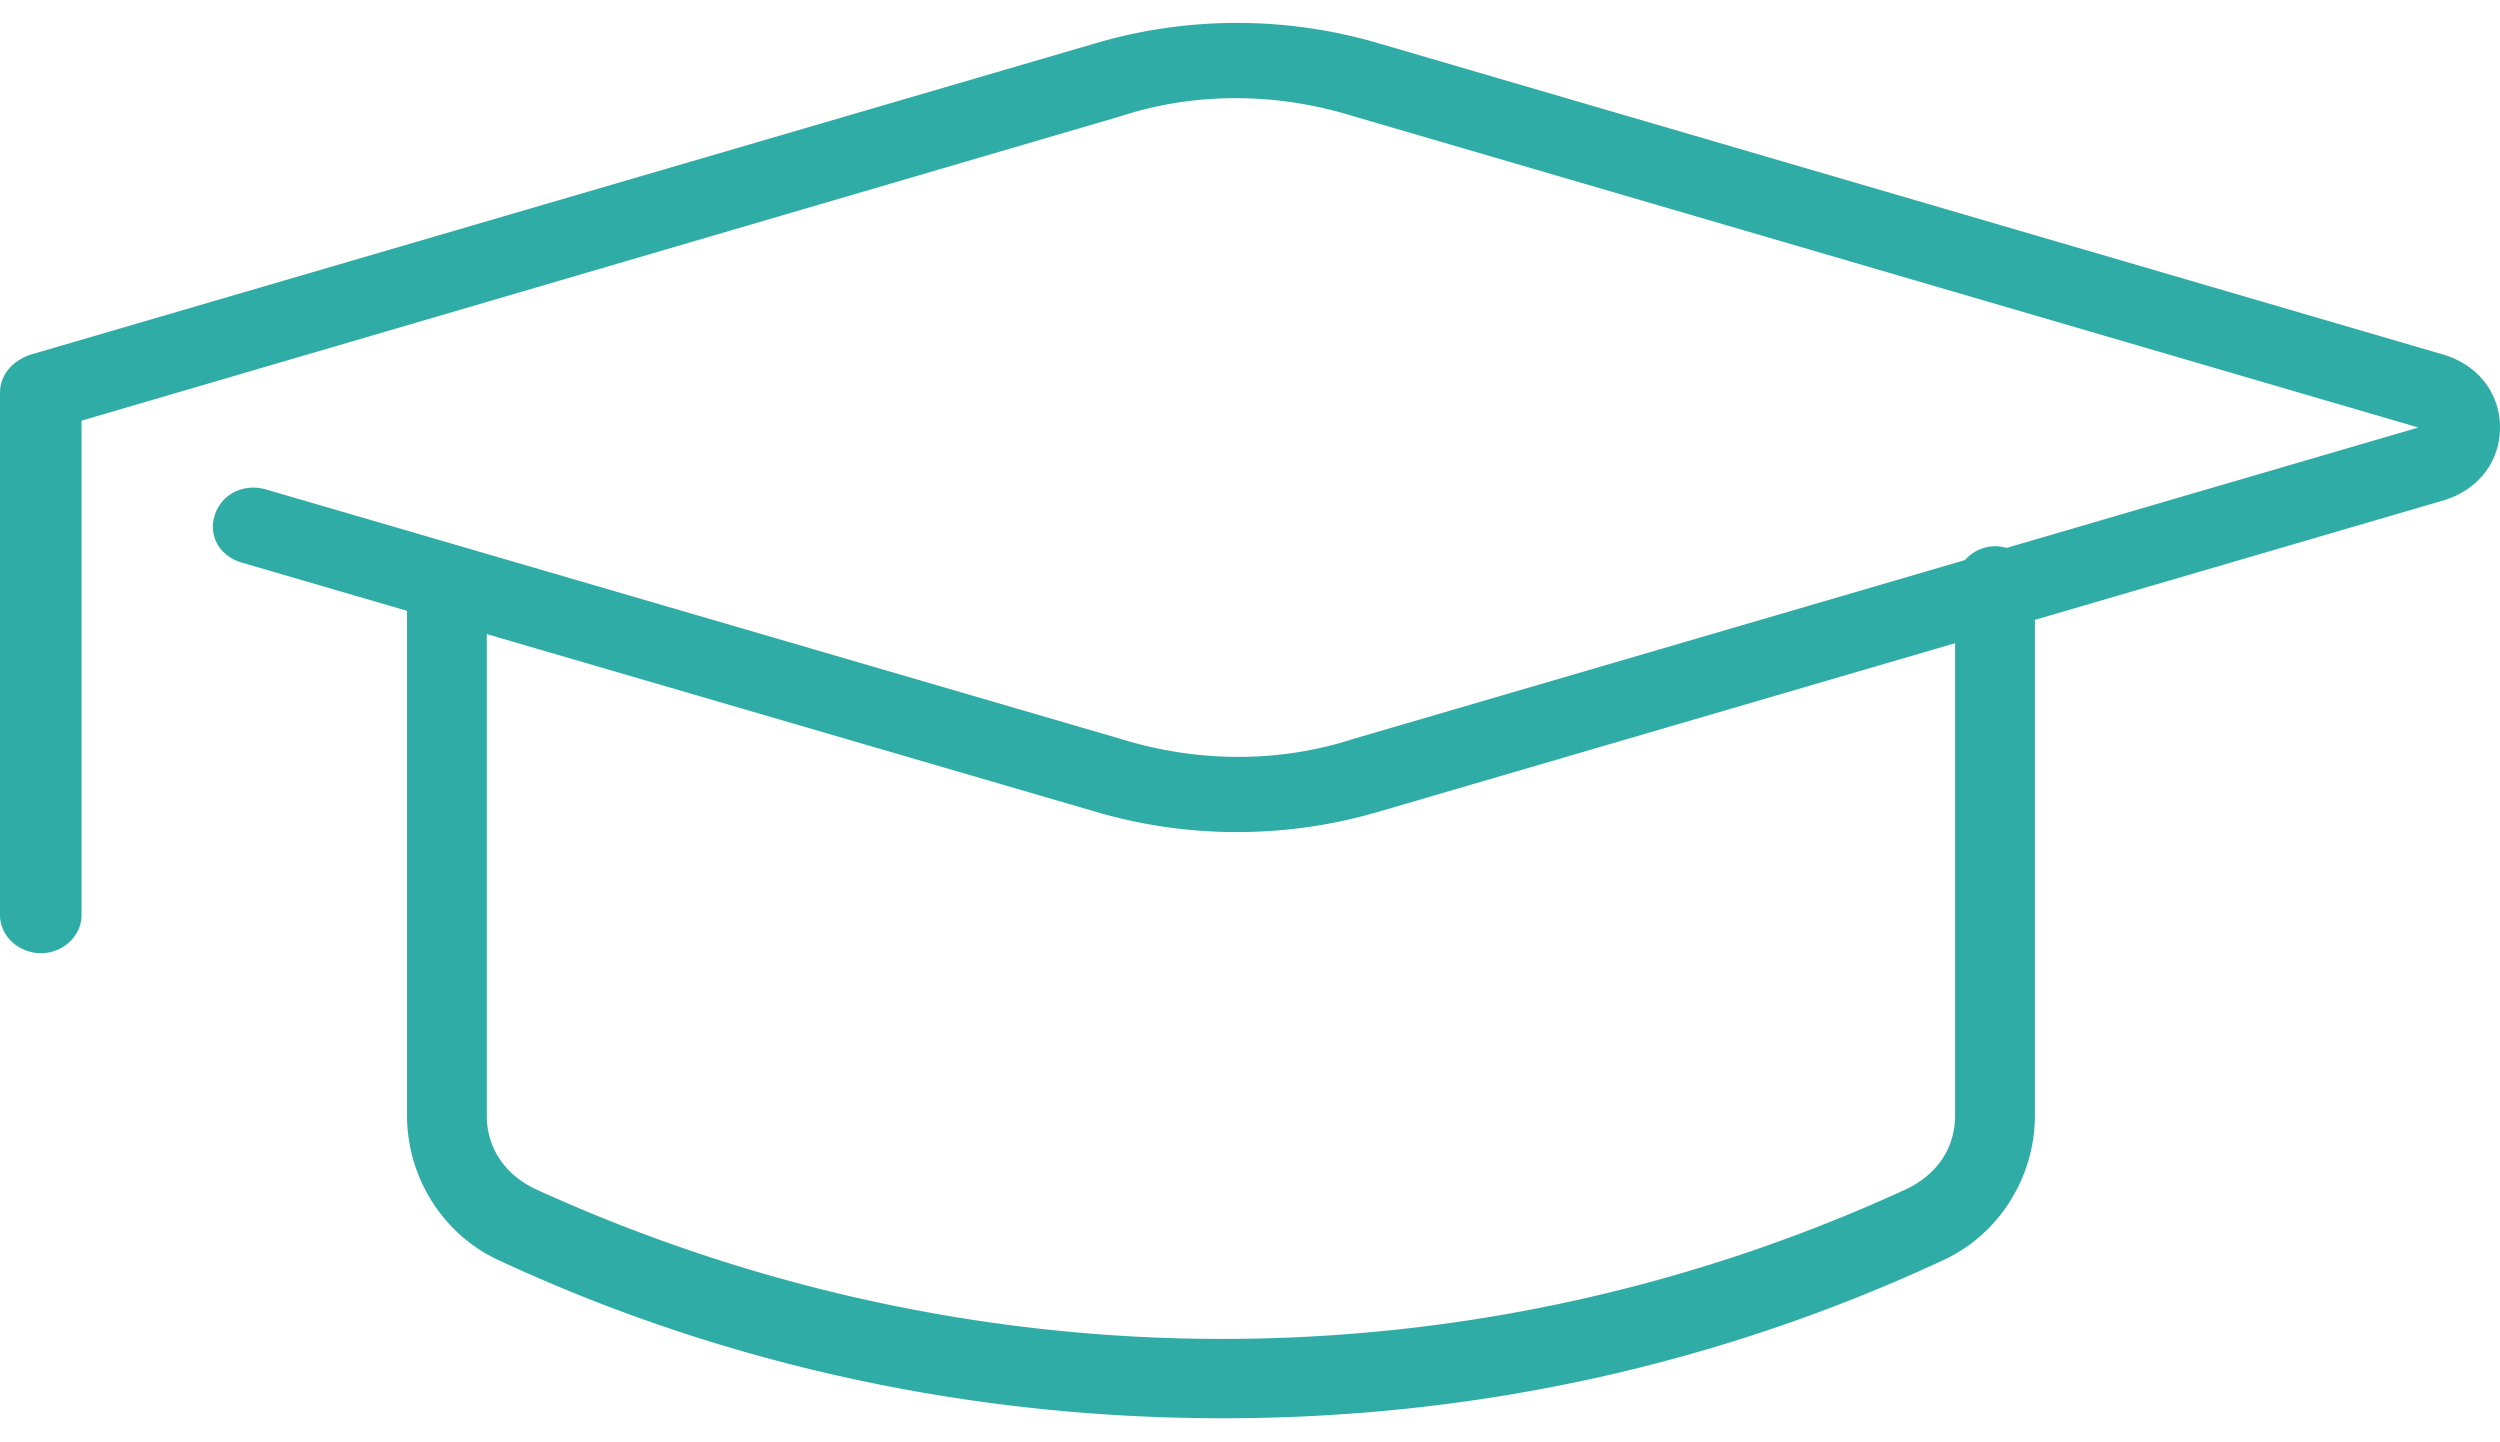
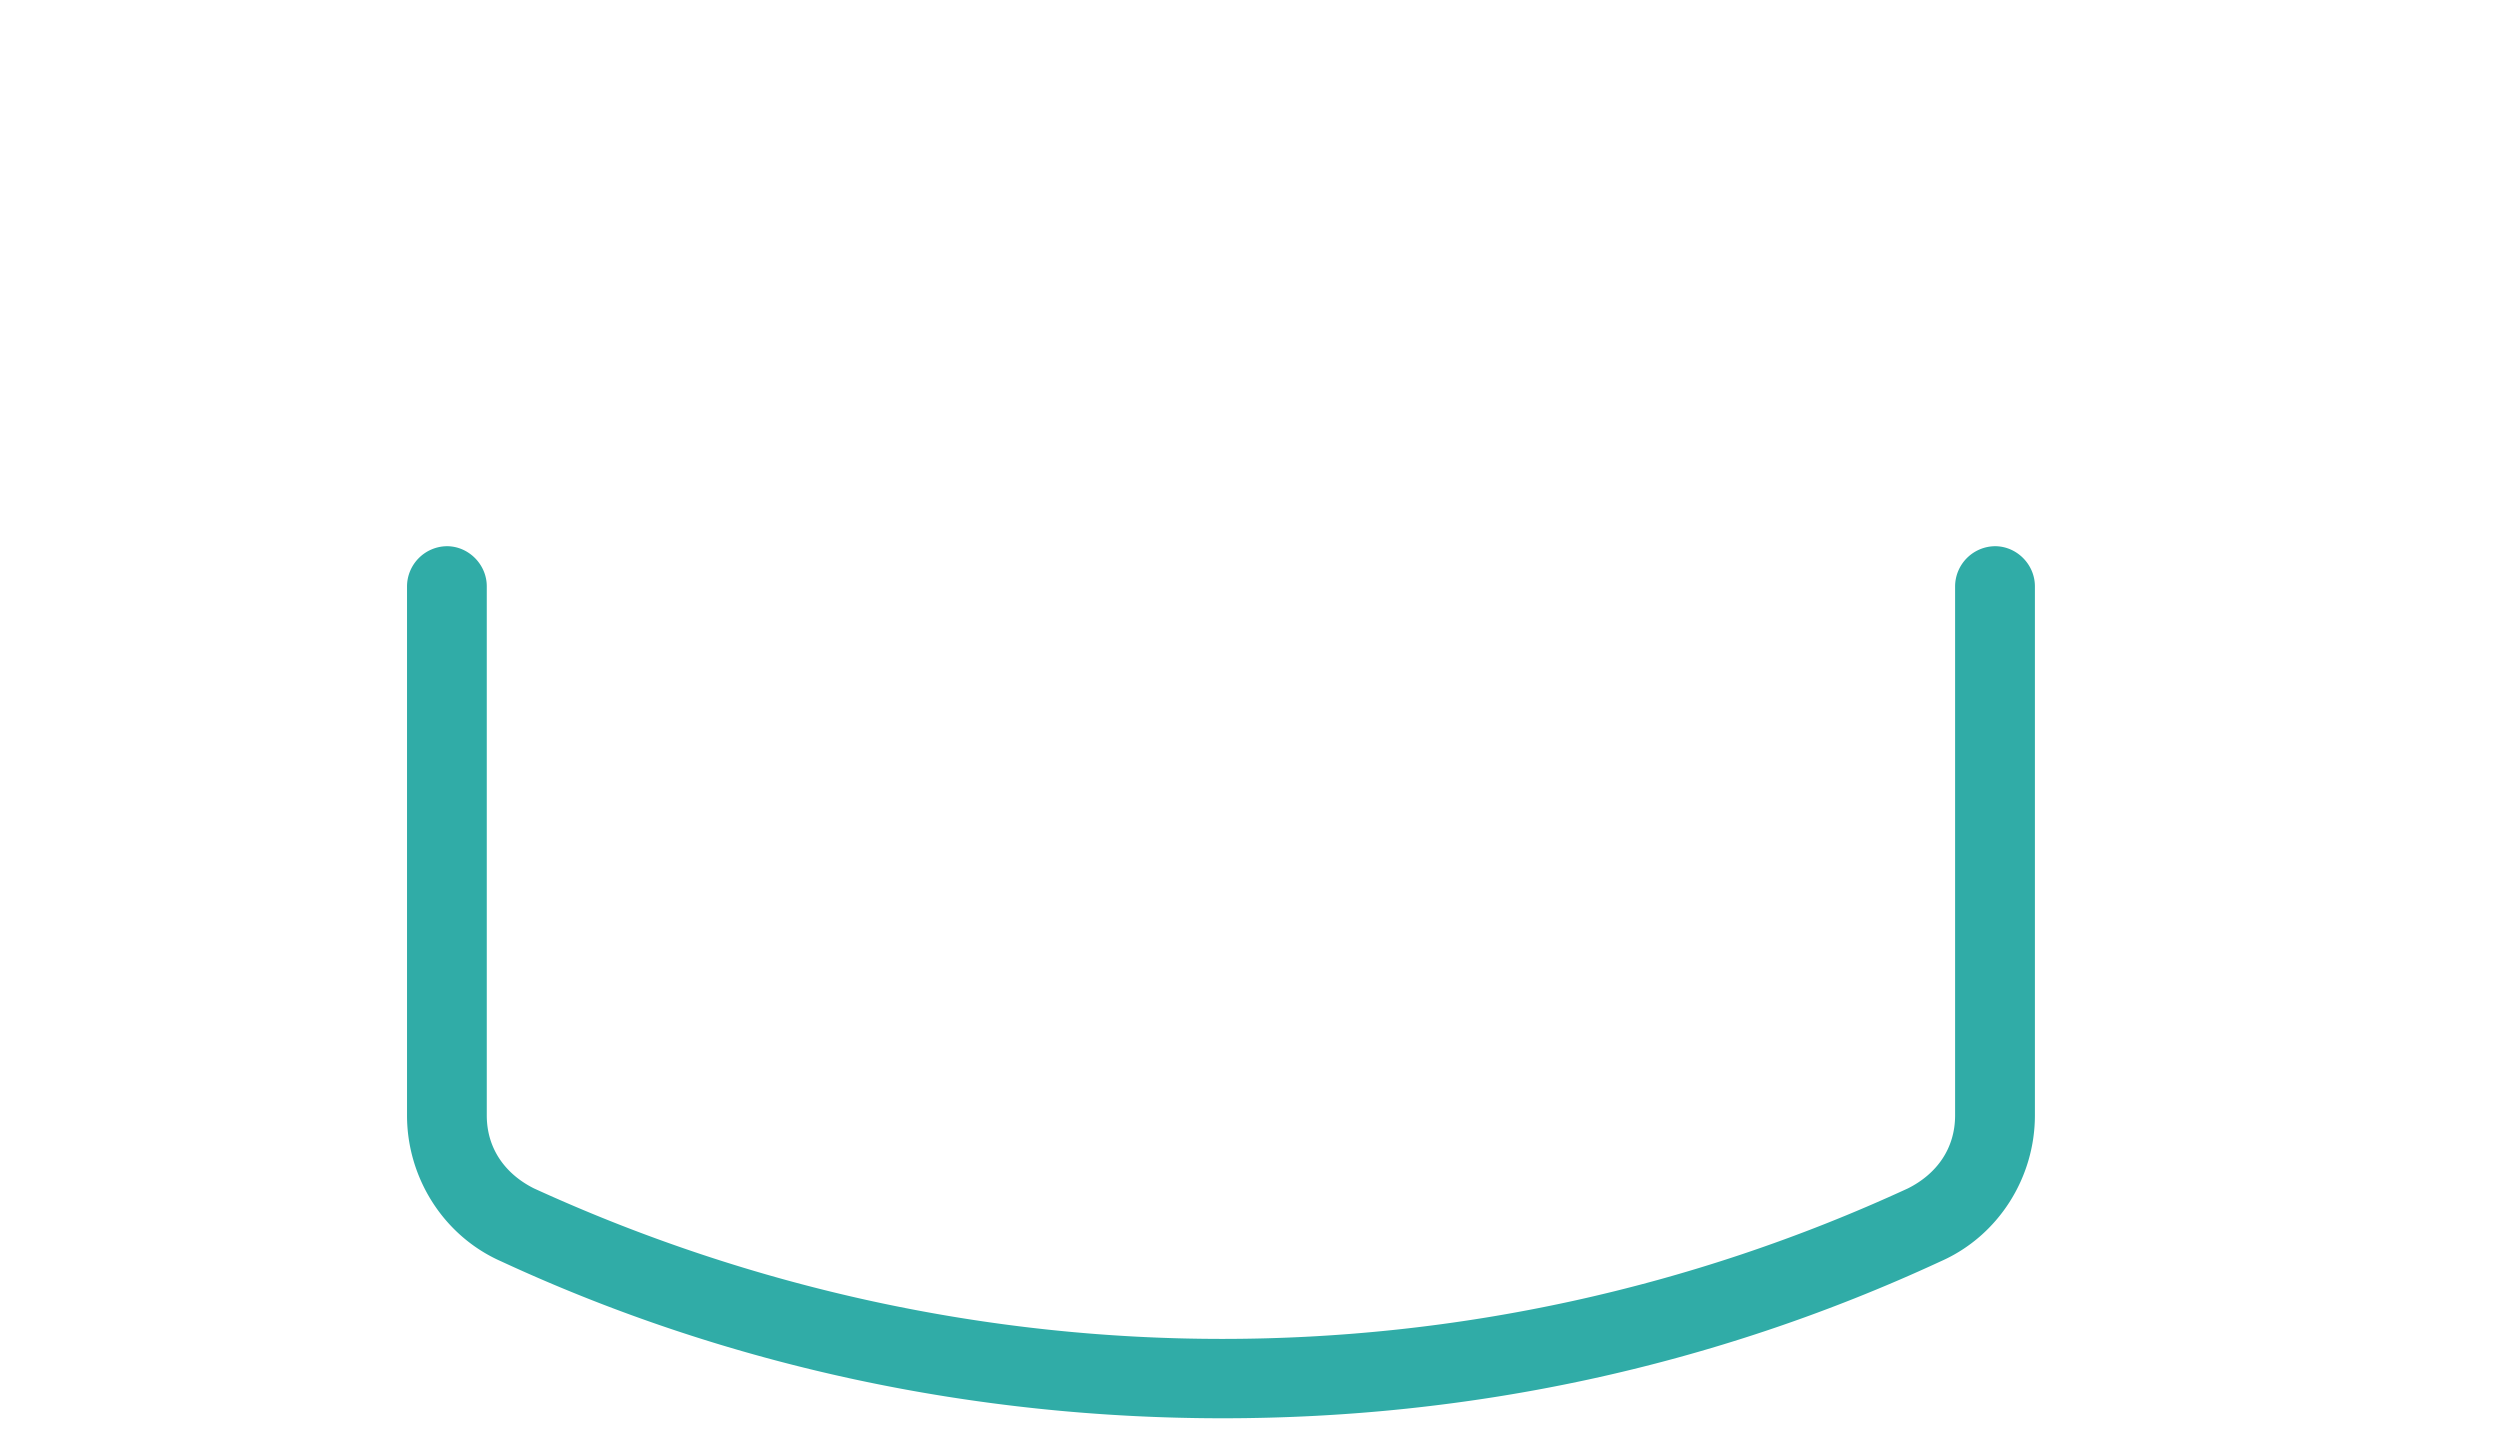
<svg xmlns="http://www.w3.org/2000/svg" width="52" height="30" viewBox="0 0 52 30" fill="none">
  <g clip-path="url(#clip0_825_5784)" fill="#30ACA7">
-     <path d="M.849 19.826c-.463 0-.849-.36-.849-.792V8.173c0-.36.231-.647.617-.791L22.76.908a10.437 10.437 0 015.94 0l22.143 6.474c.694.215 1.157.79 1.157 1.51s-.463 1.295-1.157 1.511L28.7 16.876a10.437 10.437 0 01-5.94 0L5.015 11.698c-.463-.144-.694-.576-.54-1.007.154-.432.617-.648 1.08-.504l17.744 5.179c1.62.503 3.318.503 4.861 0l22.143-6.474L28.16 2.42c-1.62-.504-3.317-.504-4.86 0L1.696 8.75v10.285c0 .432-.385.792-.848.792z" />
    <path d="M25.433 29.5c-5.128 0-10.256-1.062-15.007-3.263-1.207-.532-1.96-1.746-1.96-3.036V12.195a.84.84 0 01.829-.834c.452 0 .83.38.83.834v11.006c0 .683.377 1.214.98 1.517 9.125 4.175 19.532 4.175 28.581 0 .603-.303.98-.834.98-1.517V12.195a.84.84 0 01.83-.834c.453 0 .83.38.83.834v11.006c0 1.29-.755 2.504-1.96 3.035-4.752 2.202-9.805 3.264-14.932 3.264h-.001z" />
  </g>
  <defs>
    <clipPath id="clip0_825_5784">
      <path fill="#fff" transform="translate(0 .477)" d="M0 0h52v29.023H0z" />
    </clipPath>
  </defs>
</svg>